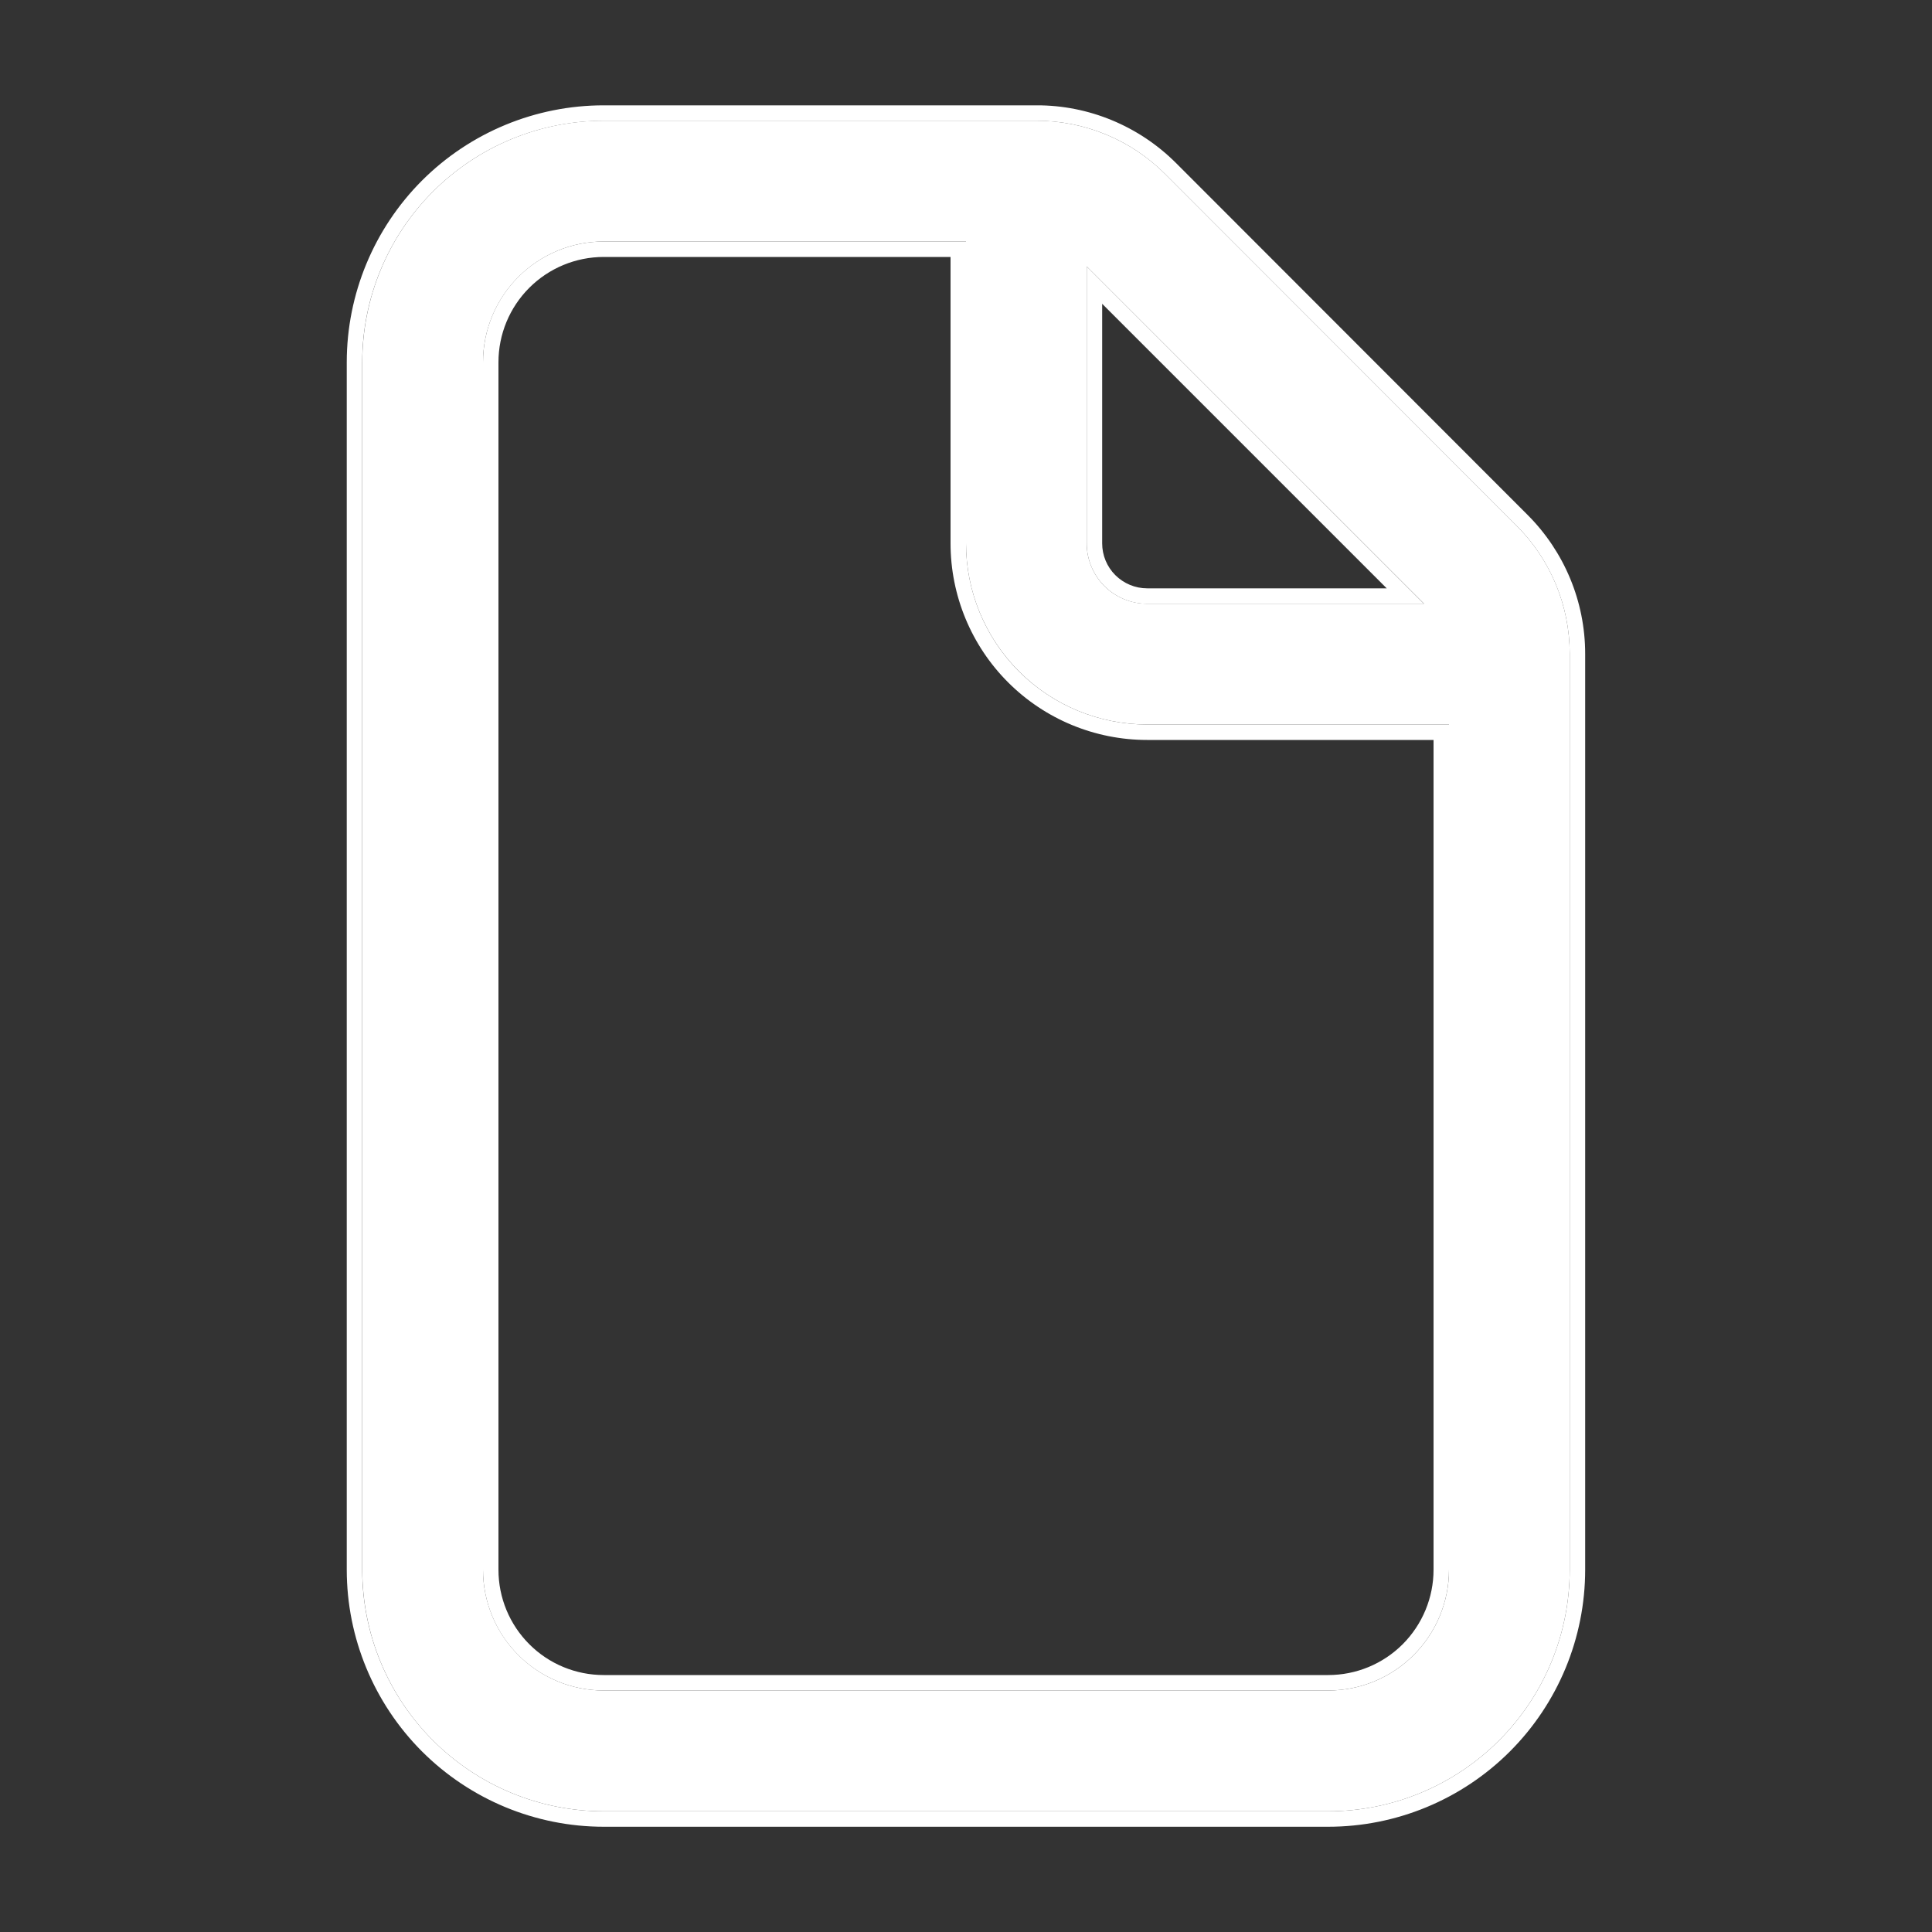
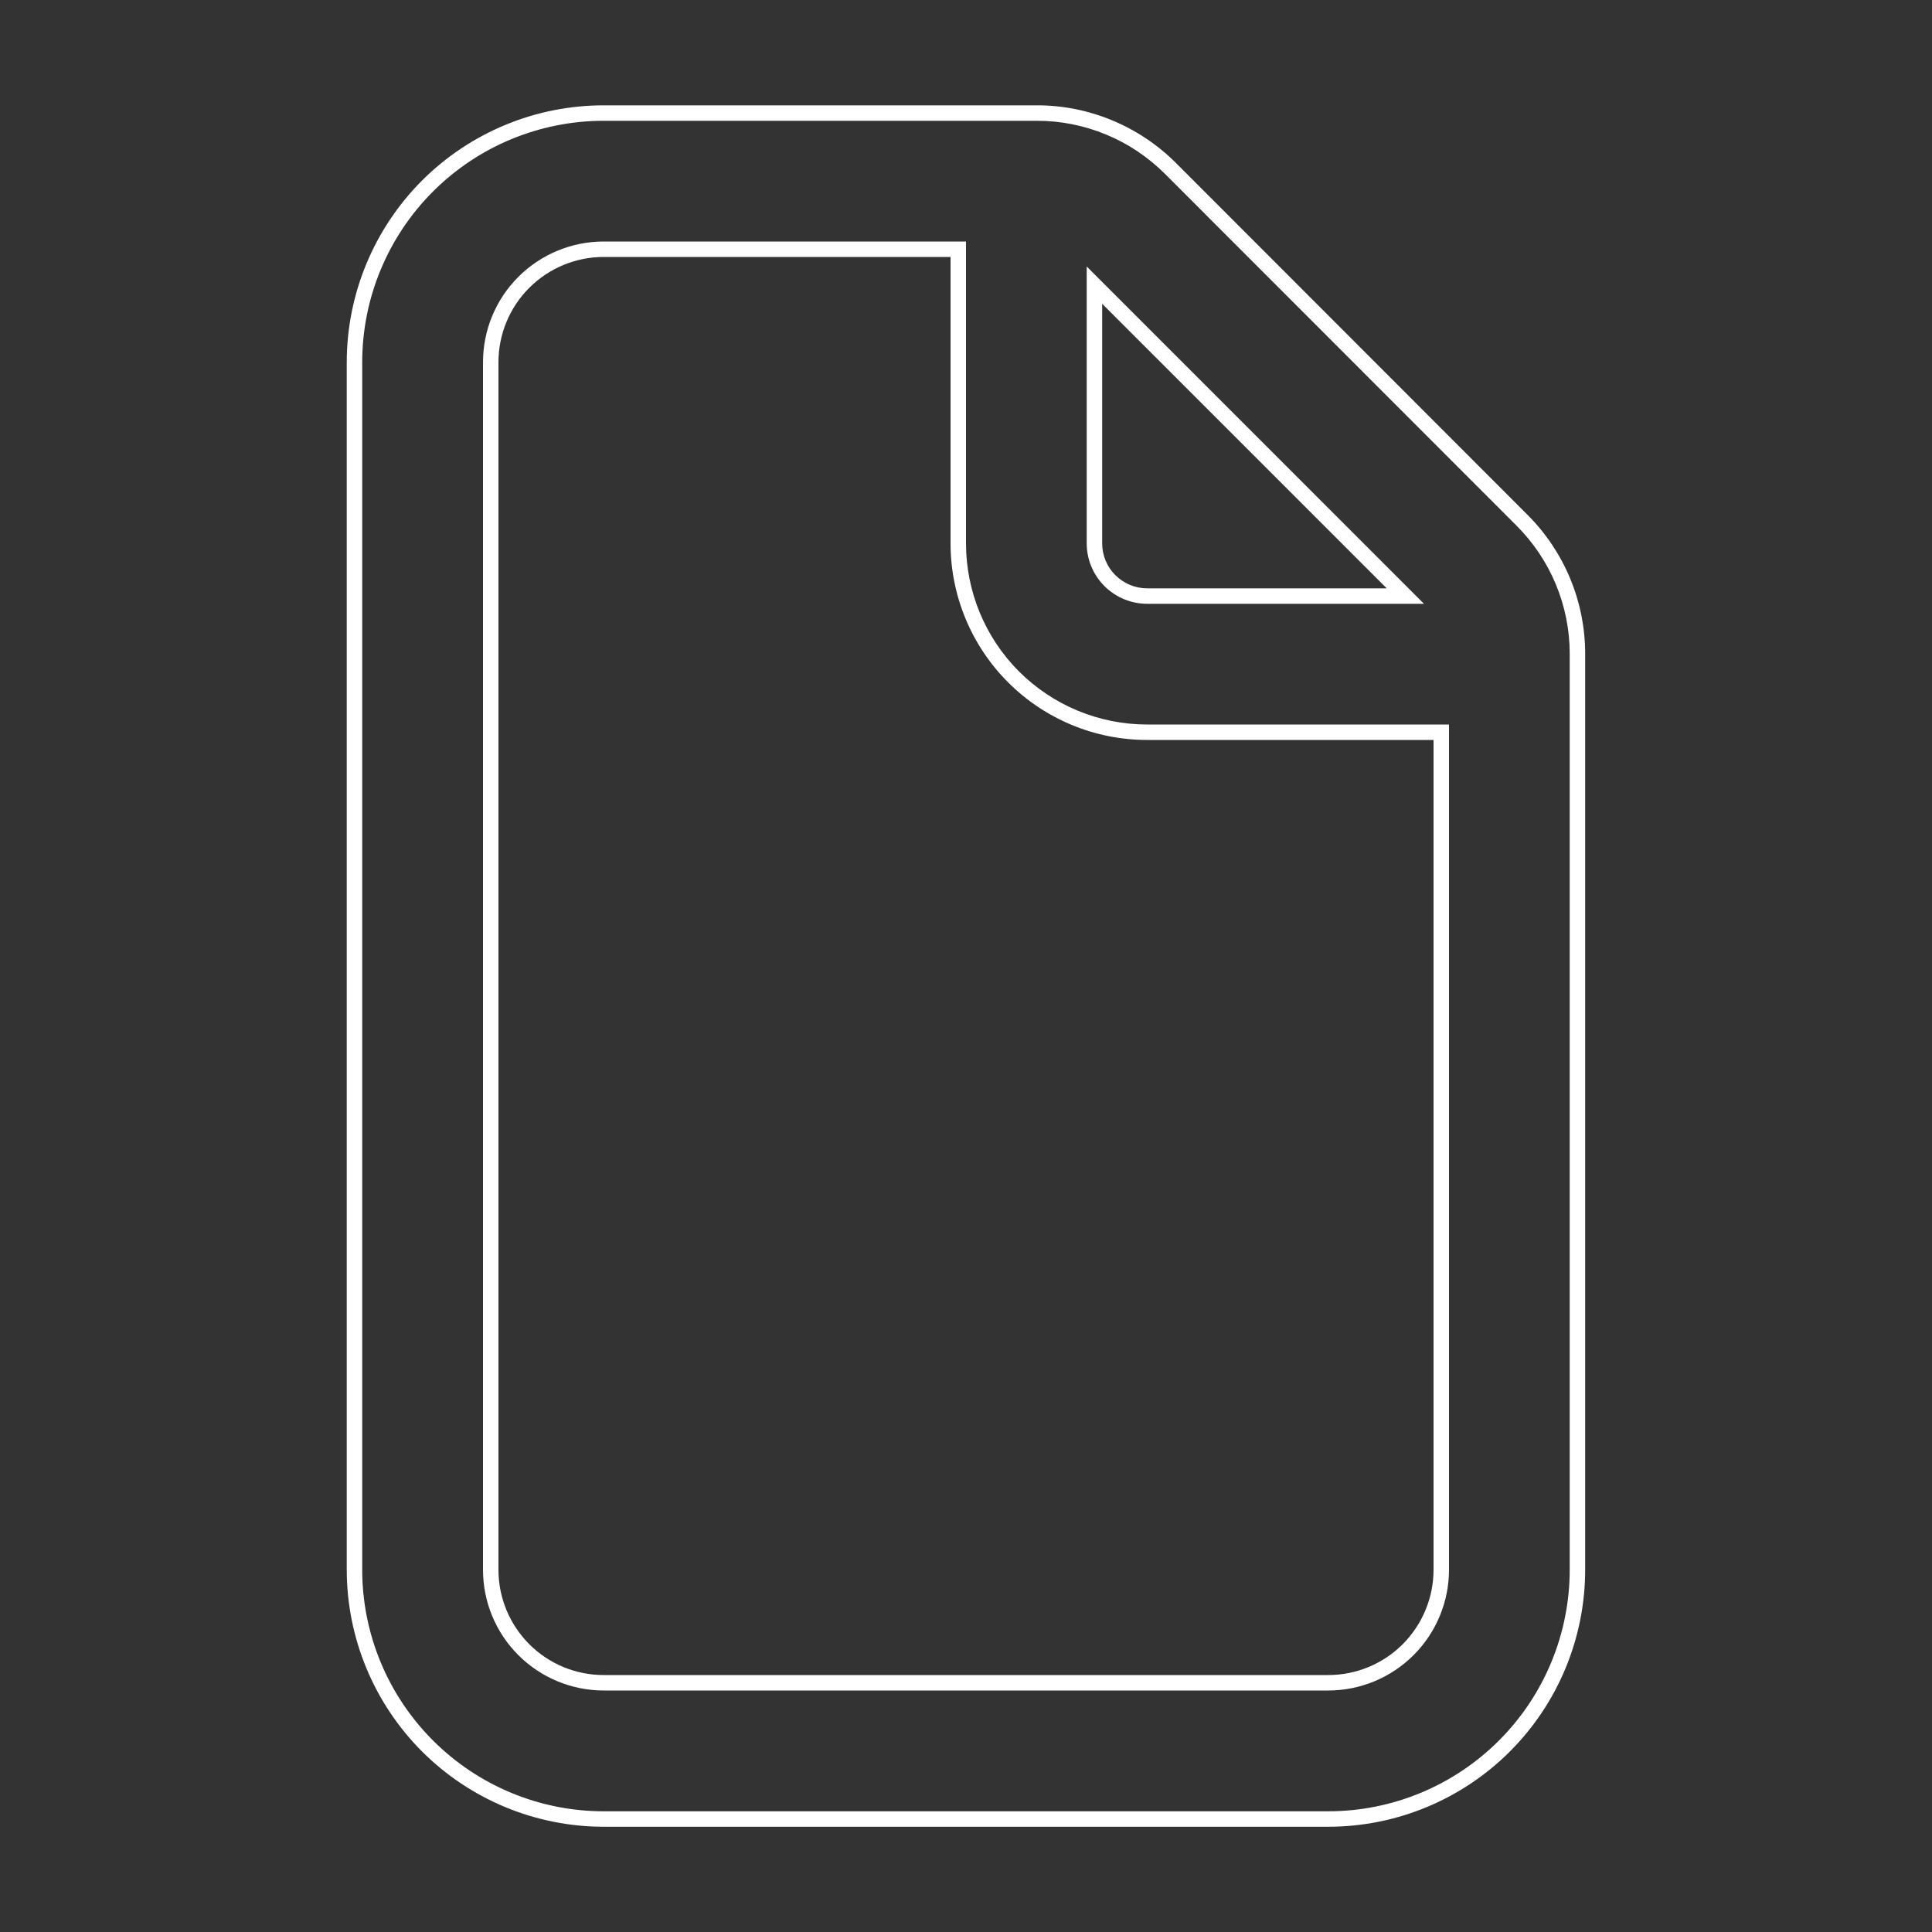
<svg xmlns="http://www.w3.org/2000/svg" width="25" height="25" viewBox="0 0 25 25" fill="none">
  <rect x="0" y="0" width="25" height="25" fill="#333333" stroke="none" />
-   <path d="M7.812 1.562C6.984 1.562 6.189 1.892 5.603 2.478C5.017 3.064 4.688 3.859 4.688 4.688V20.312C4.688 21.141 5.017 21.936 5.603 22.522C6.189 23.108 6.984 23.438 7.812 23.438H17.188C18.016 23.438 18.811 23.108 19.397 22.522C19.983 21.936 20.312 21.141 20.312 20.312V8.459C20.312 7.838 20.065 7.242 19.625 6.803L15.073 2.248C14.856 2.031 14.597 1.858 14.313 1.741C14.028 1.623 13.723 1.562 13.416 1.562H7.812ZM6.25 4.688C6.25 4.273 6.415 3.876 6.708 3.583C7.001 3.29 7.398 3.125 7.812 3.125H12.5V7.031C12.5 7.653 12.747 8.249 13.187 8.689C13.626 9.128 14.222 9.375 14.844 9.375H18.75V20.312C18.75 20.727 18.585 21.124 18.292 21.417C17.999 21.71 17.602 21.875 17.188 21.875H7.812C7.398 21.875 7.001 21.71 6.708 21.417C6.415 21.124 6.25 20.727 6.25 20.312V4.688ZM18.427 7.812H14.844C14.636 7.812 14.438 7.73 14.291 7.584C14.145 7.437 14.062 7.238 14.062 7.031V3.448L18.427 7.812Z" fill="white" />
  <path fill-rule="evenodd" clip-rule="evenodd" d="M20.512 8.459V20.312C20.512 21.194 20.162 22.04 19.538 22.664C18.915 23.287 18.069 23.638 17.187 23.638H7.812C6.93 23.638 6.085 23.287 5.461 22.664C4.838 22.04 4.487 21.194 4.487 20.312V4.688C4.487 3.806 4.838 2.96 5.461 2.336C6.085 1.713 6.93 1.363 7.812 1.363L13.415 1.363C13.415 1.363 13.415 1.363 13.415 1.363C13.749 1.362 14.08 1.428 14.389 1.556C14.698 1.684 14.978 1.871 15.215 2.107L19.766 6.662M13.415 1.563H7.812C6.984 1.563 6.189 1.892 5.603 2.478C5.017 3.064 4.687 3.859 4.687 4.688V20.312C4.687 21.141 5.017 21.936 5.603 22.522C6.189 23.108 6.984 23.438 7.812 23.438H17.187C18.016 23.438 18.811 23.108 19.397 22.522C19.983 21.936 20.312 21.141 20.312 20.312V8.459C20.312 7.838 20.064 7.242 19.625 6.803L15.073 2.248C14.855 2.031 14.597 1.858 14.313 1.741C14.028 1.623 13.723 1.562 13.415 1.563ZM20.512 8.459C20.512 7.785 20.243 7.138 19.766 6.662L20.512 8.459ZM6.849 3.724C6.593 3.98 6.45 4.326 6.45 4.688V20.312C6.45 20.674 6.593 21.02 6.849 21.276C7.104 21.532 7.451 21.675 7.812 21.675H17.187C17.549 21.675 17.895 21.532 18.151 21.276C18.406 21.02 18.55 20.674 18.55 20.312V9.575H14.844C14.169 9.575 13.522 9.307 13.045 8.83C12.568 8.353 12.3 7.706 12.3 7.031V3.325H7.812C7.451 3.325 7.104 3.469 6.849 3.724ZM18.426 7.813L14.062 3.448V7.031C14.062 7.239 14.145 7.437 14.291 7.584C14.438 7.73 14.636 7.813 14.844 7.813H18.426ZM17.944 7.613H14.844C14.689 7.613 14.542 7.551 14.432 7.442C14.323 7.333 14.262 7.185 14.262 7.031V3.931L17.944 7.613ZM6.707 3.583C6.414 3.876 6.25 4.273 6.25 4.688V20.312C6.25 20.727 6.414 21.124 6.707 21.417C7 21.71 7.398 21.875 7.812 21.875H17.187C17.602 21.875 17.999 21.71 18.292 21.417C18.585 21.124 18.75 20.727 18.75 20.312V9.375H14.844C14.222 9.375 13.626 9.128 13.186 8.689C12.747 8.249 12.5 7.653 12.5 7.031V3.125H7.812C7.398 3.125 7 3.29 6.707 3.583Z" fill="white" />
</svg>